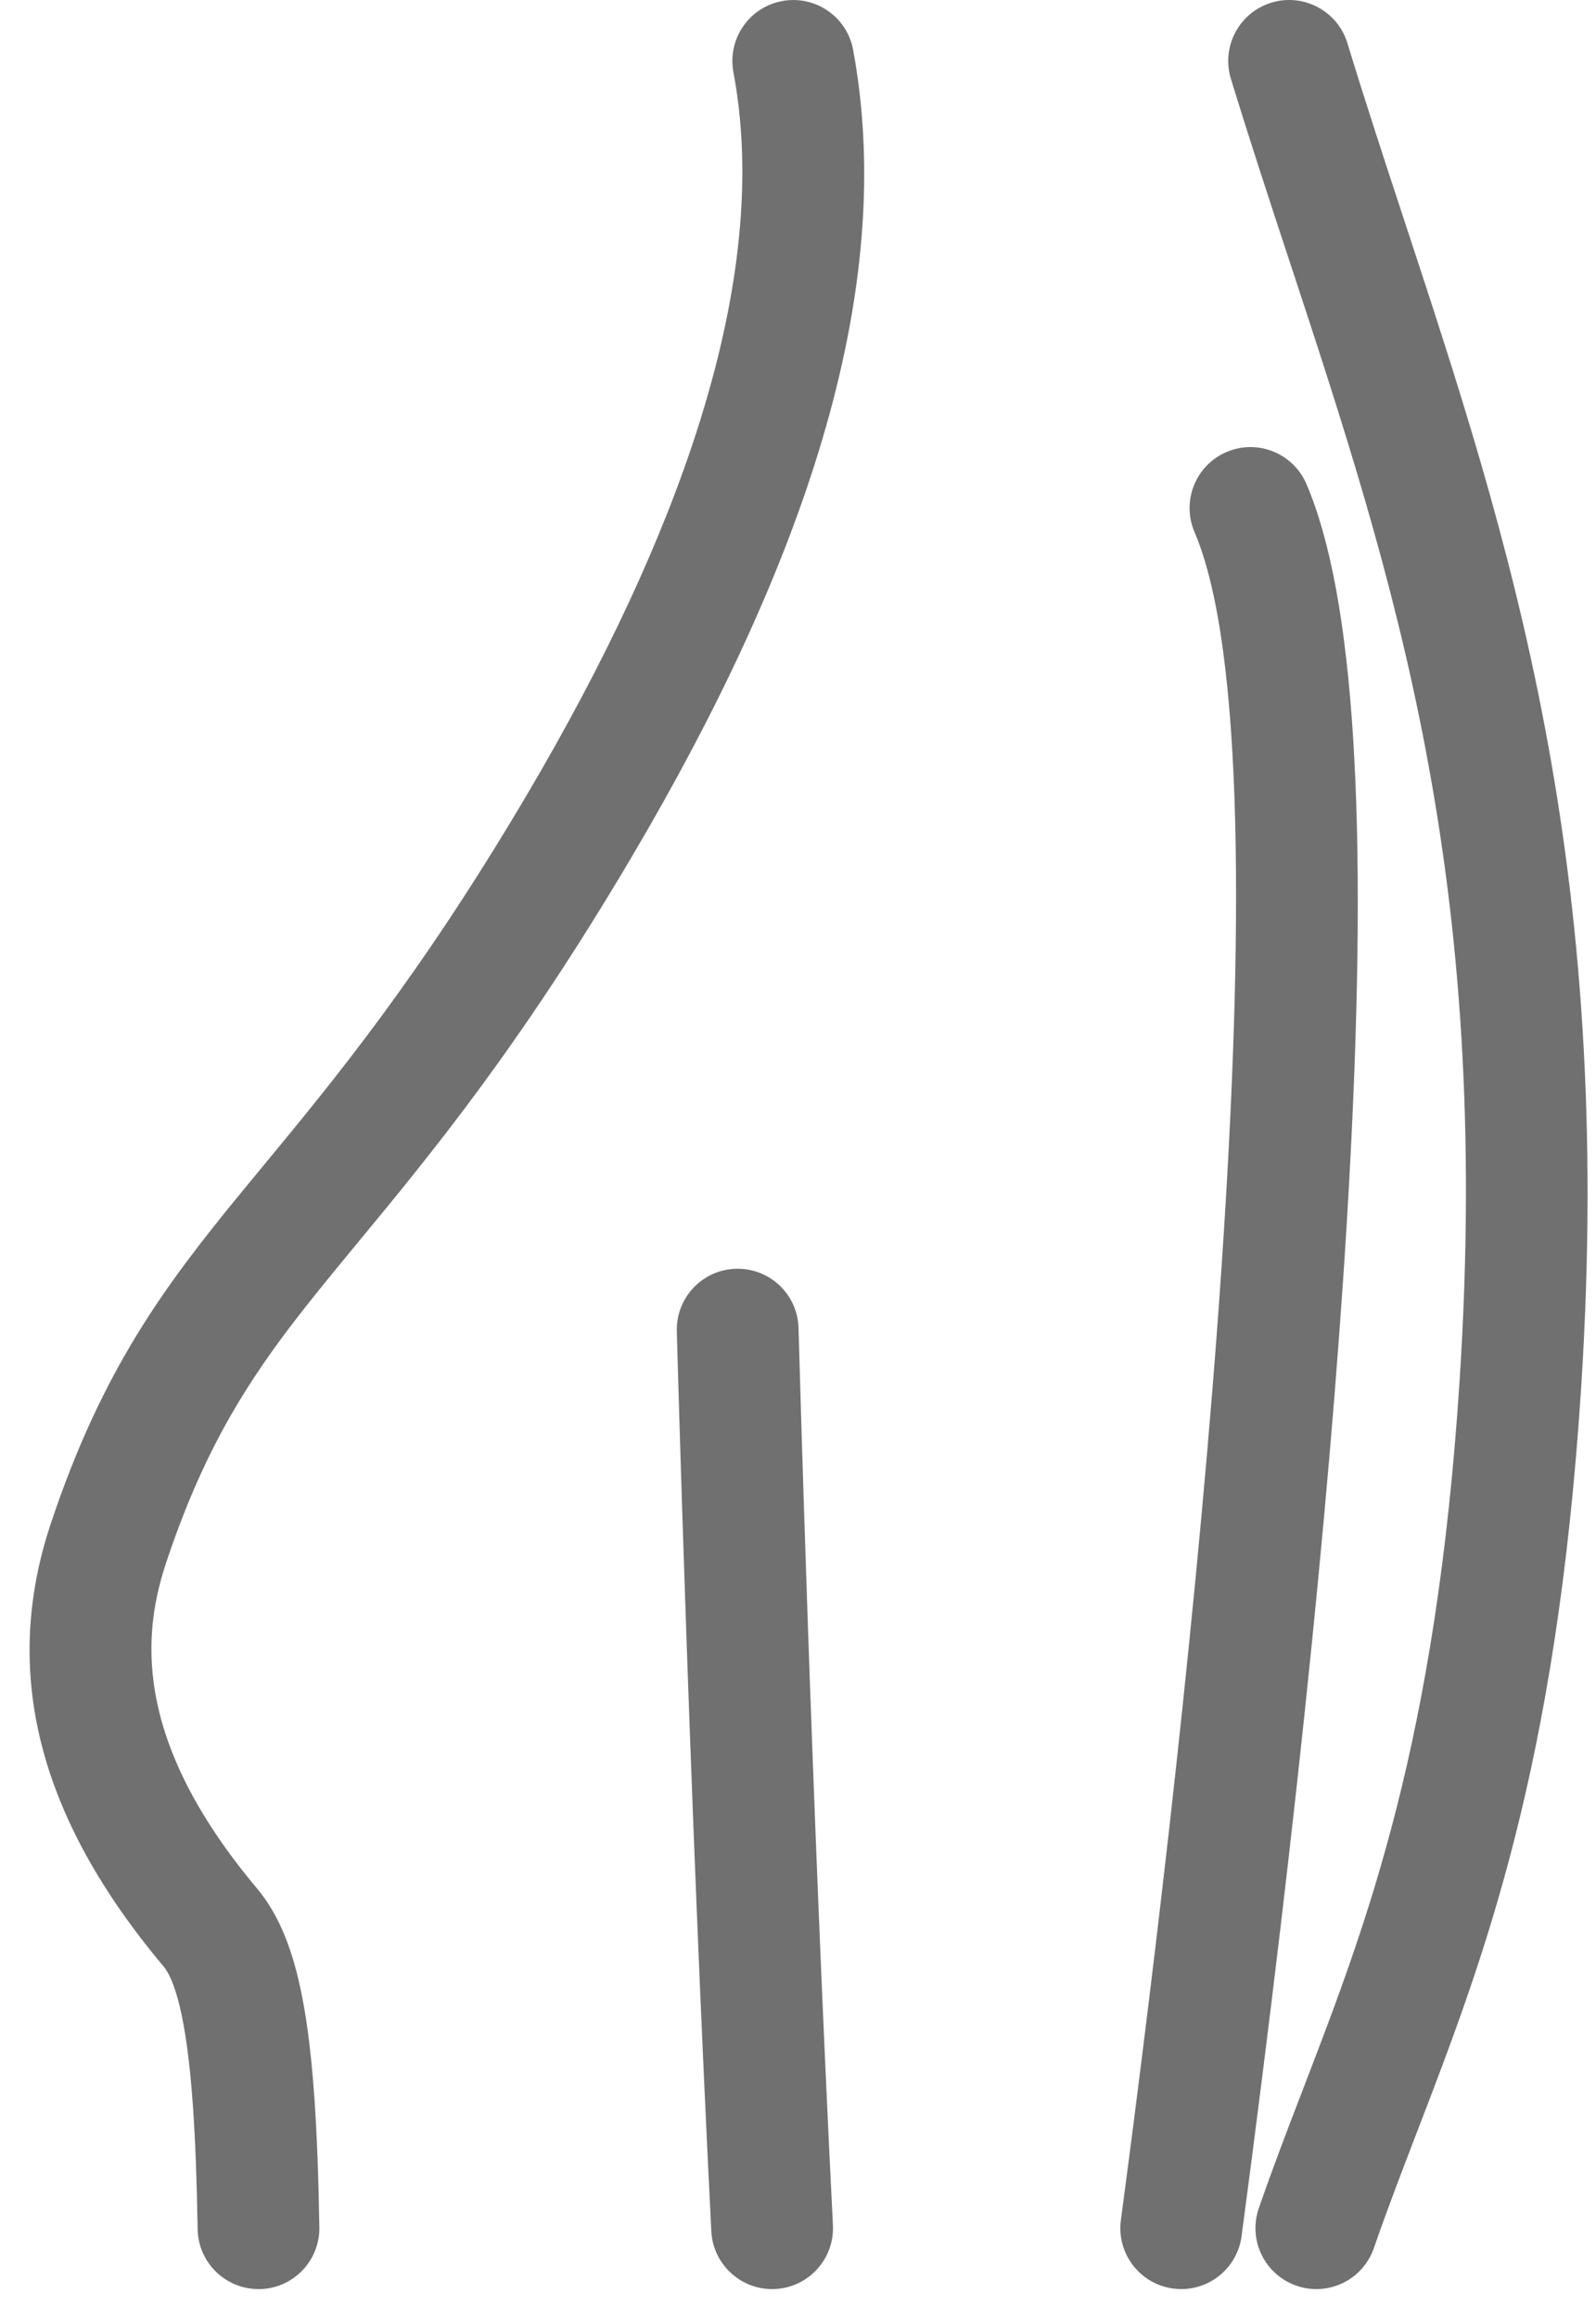
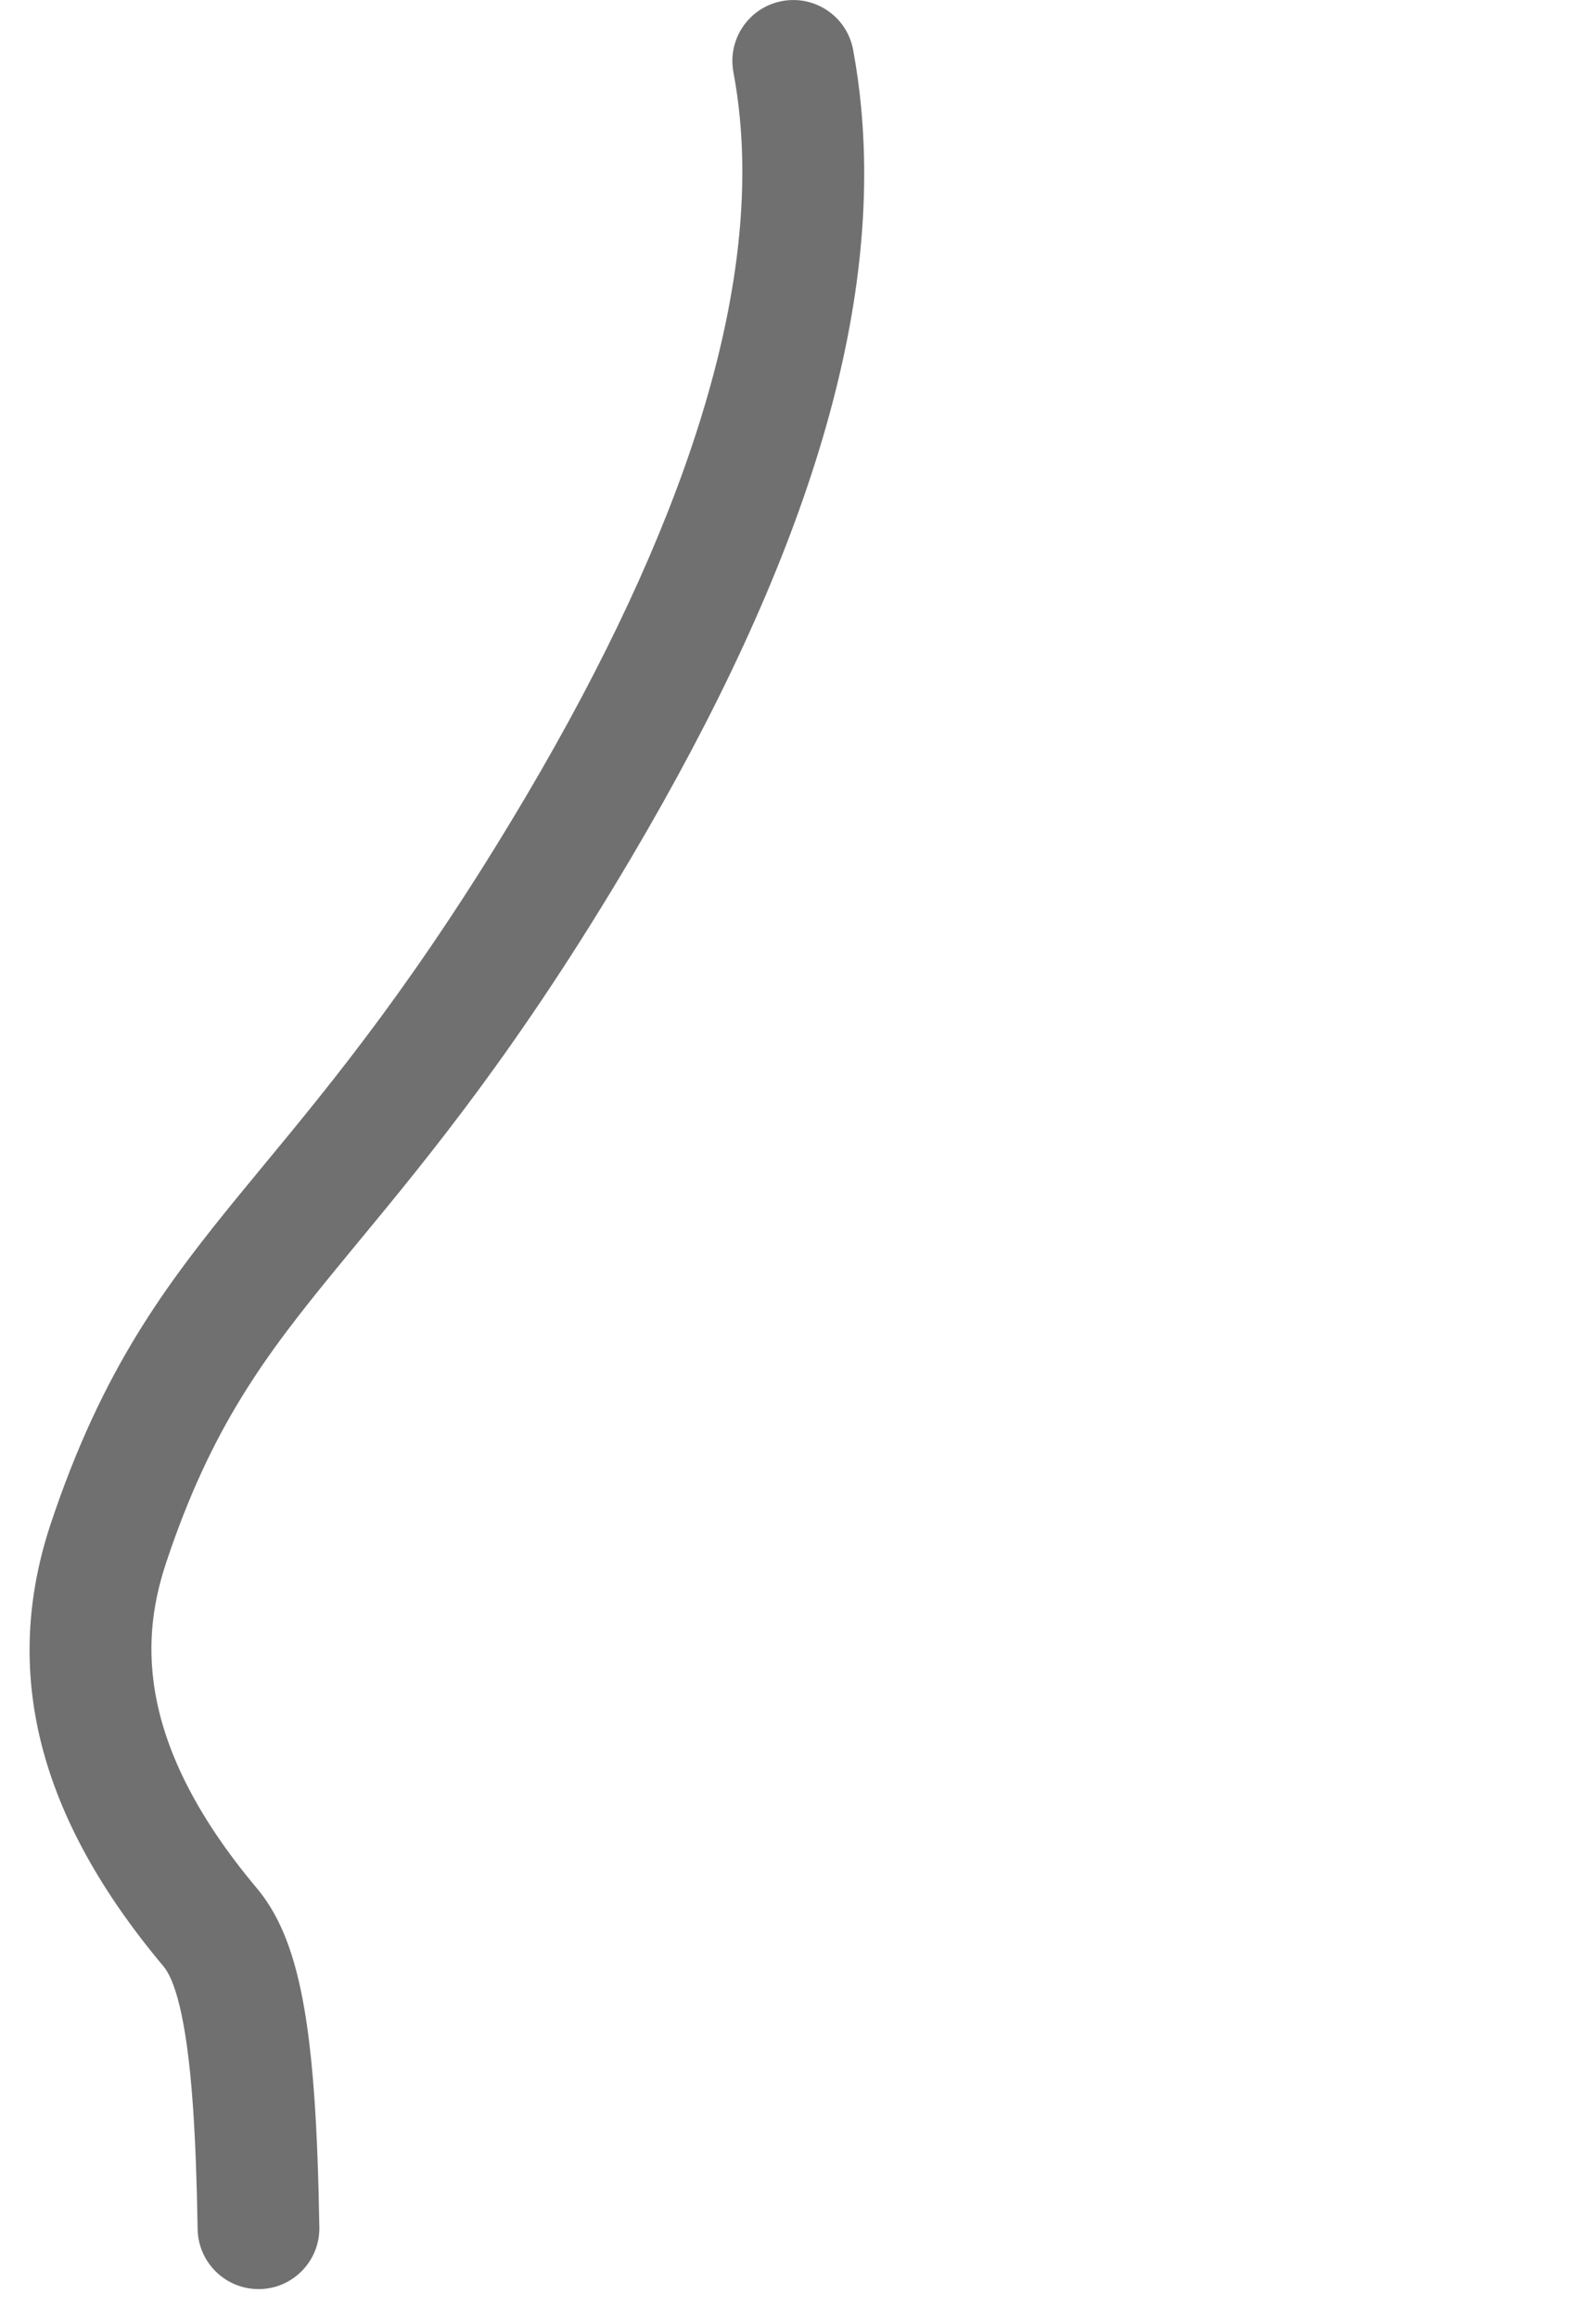
<svg xmlns="http://www.w3.org/2000/svg" width="42" height="61" viewBox="0 0 42 61" fill="none">
-   <path d="M34.641 60.214C34.467 60.214 34.29 60.186 34.117 60.125C33.281 59.836 32.837 58.923 33.127 58.087C33.496 57.02 33.883 56.012 34.294 54.945L34.346 54.809C35.963 50.598 37.796 45.825 38.411 36.311C39.267 23.076 36.681 15.214 33.941 6.889L33.831 6.556C33.335 5.05 32.851 3.573 32.392 2.072C32.133 1.225 32.61 0.329 33.456 0.07C34.303 -0.188 35.199 0.288 35.458 1.135C35.907 2.605 36.384 4.065 36.875 5.555L36.984 5.888C39.698 14.136 42.504 22.665 41.608 36.519C40.961 46.52 39.035 51.534 37.337 55.959L37.284 56.095C36.884 57.136 36.506 58.12 36.154 59.137C35.924 59.8 35.304 60.215 34.64 60.215L34.641 60.214Z" fill="#707070" />
  <path d="M6.803 60.214C5.931 60.214 5.216 59.514 5.201 58.638C5.18 57.36 5.14 56.314 5.08 55.44C4.908 52.928 4.562 52.033 4.303 51.725C1.002 47.794 0.033 43.98 1.34 40.067C2.693 36.018 4.34 33.817 6.354 31.362C6.549 31.124 6.749 30.882 6.954 30.634C8.773 28.433 11.037 25.694 13.844 20.944C18.025 13.872 19.918 7.876 19.471 3.121C19.432 2.707 19.375 2.294 19.3 1.896C19.139 1.025 19.713 0.189 20.583 0.028C21.454 -0.134 22.29 0.441 22.451 1.311C22.542 1.805 22.614 2.312 22.661 2.823C23.181 8.34 21.199 14.802 16.603 22.576C13.667 27.542 11.314 30.389 9.424 32.676C9.222 32.921 9.024 33.16 8.832 33.395C6.971 35.666 5.56 37.546 4.38 41.083C3.79 42.85 3.394 45.661 6.756 49.666C7.637 50.716 8.077 52.326 8.276 55.223C8.34 56.152 8.381 57.252 8.404 58.586C8.419 59.47 7.714 60.2 6.829 60.215C6.821 60.215 6.81 60.215 6.801 60.215L6.803 60.214Z" fill="#707070" />
-   <path d="M20.318 60.214C19.471 60.214 18.762 59.548 18.719 58.692C18.137 47.19 17.814 35.139 17.811 35.018C17.788 34.134 18.485 33.398 19.369 33.374C19.384 33.374 19.399 33.374 19.413 33.374C20.278 33.374 20.991 34.063 21.014 34.934C21.018 35.054 21.34 47.067 21.919 58.53C21.964 59.414 21.283 60.167 20.4 60.212C20.373 60.214 20.345 60.215 20.318 60.215V60.214Z" fill="#707070" />
-   <path d="M31.086 60.214C31.016 60.214 30.945 60.209 30.874 60.2C29.997 60.083 29.38 59.277 29.497 58.4C31.352 44.462 34.069 20.157 31.434 13.994C31.087 13.18 31.463 12.239 32.277 11.89C33.091 11.541 34.032 11.92 34.381 12.734C35.641 15.68 36.014 21.578 35.522 30.763C35.126 38.154 34.168 47.595 32.673 58.823C32.566 59.628 31.877 60.214 31.086 60.214Z" fill="#707070" />
</svg>